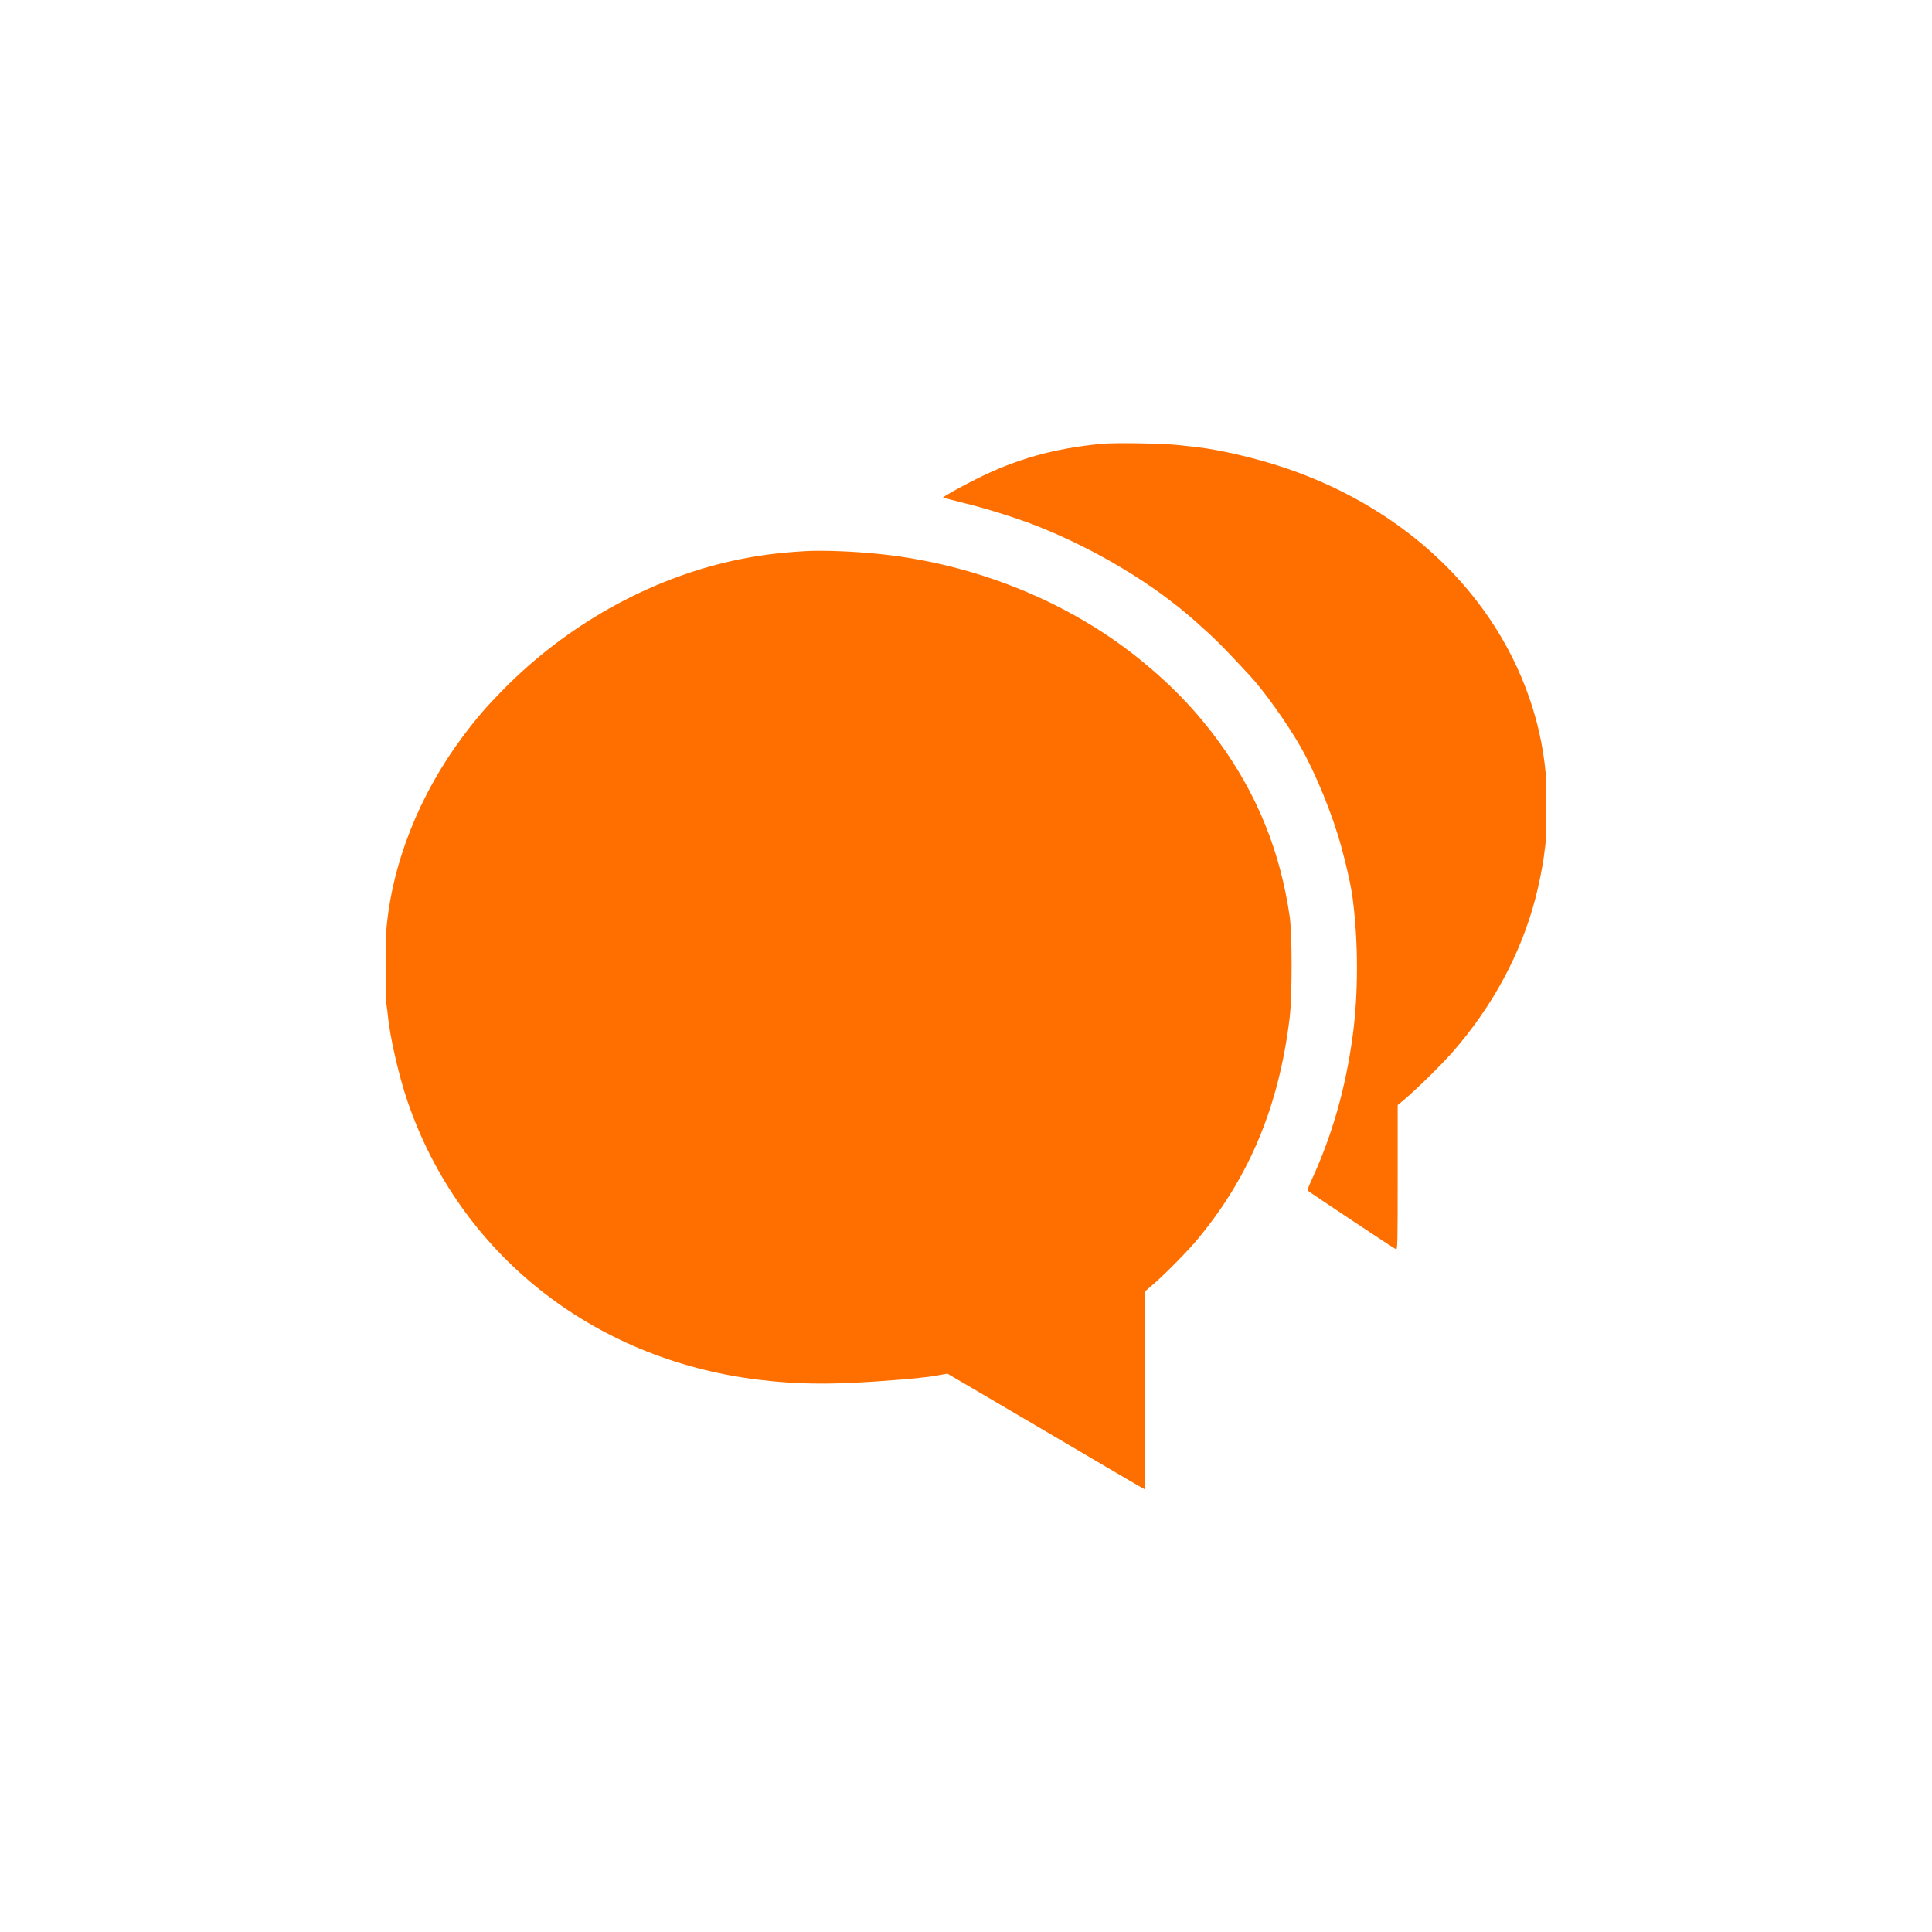
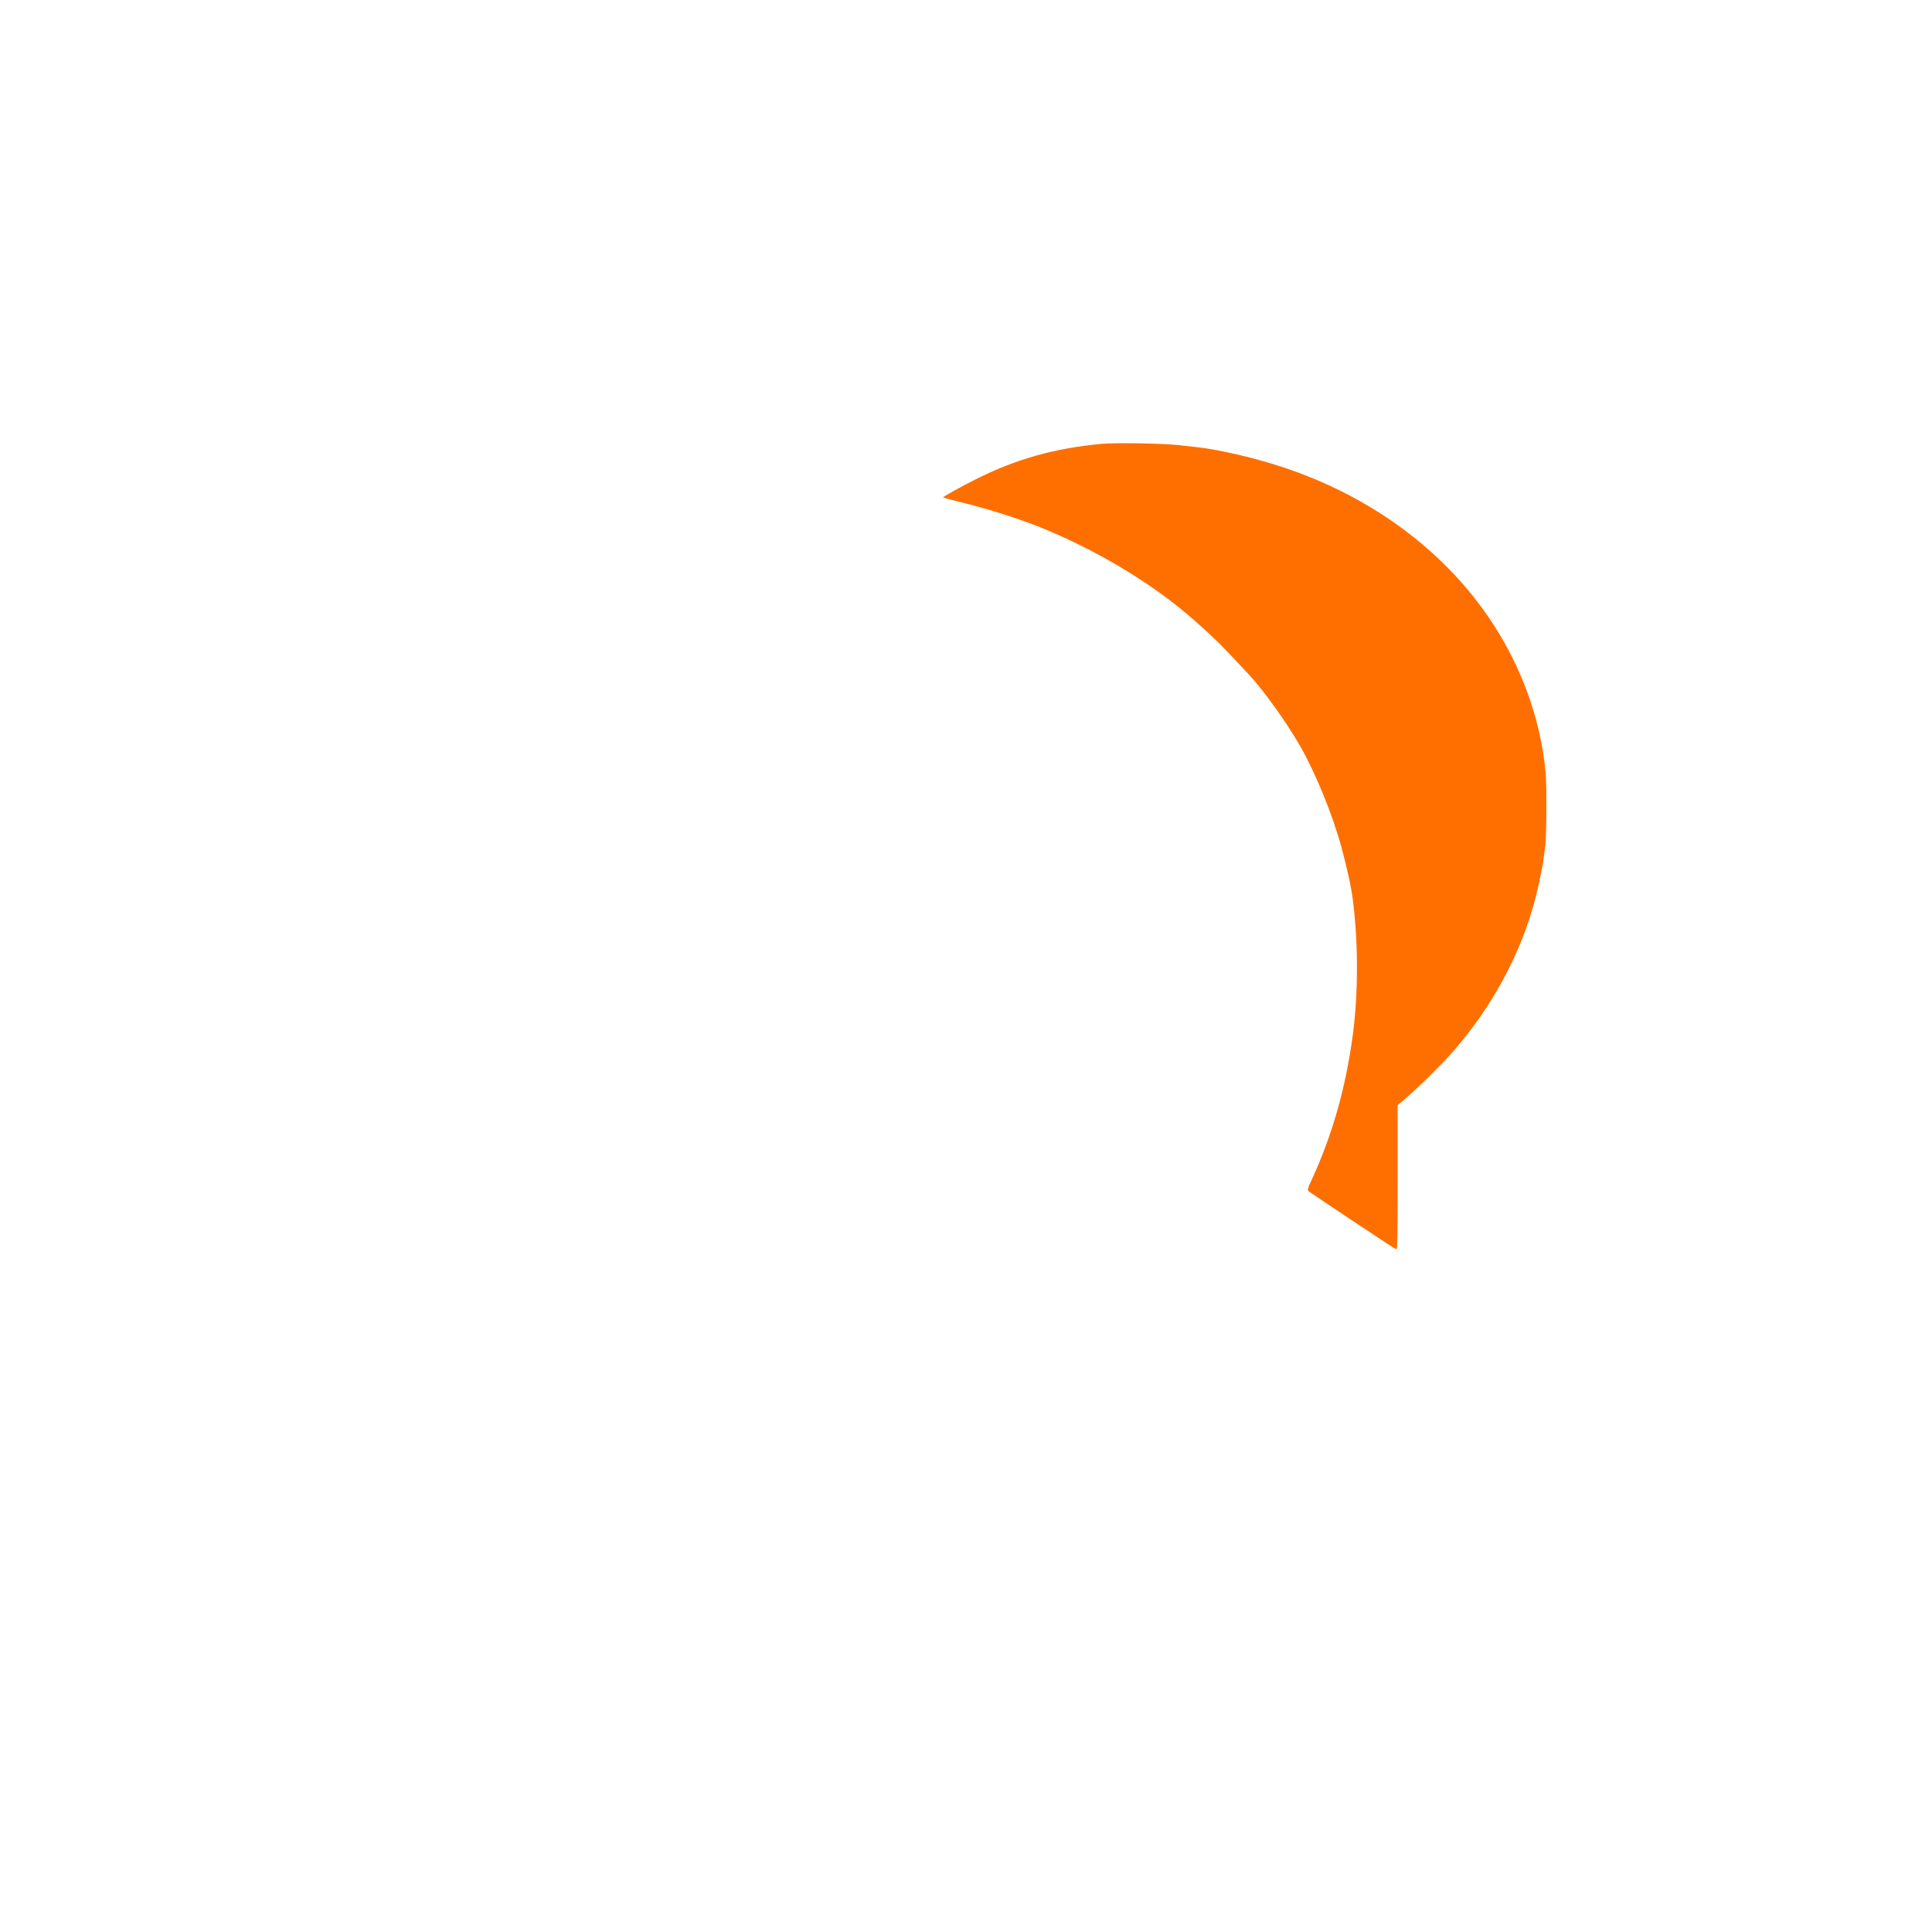
<svg xmlns="http://www.w3.org/2000/svg" version="1.0" width="1920pt" height="1920pt" viewBox="0 0 1920 1920" preserveAspectRatio="xMidYMid meet">
  <g transform="translate(0,1920) scale(0.1,-0.1)" fill="#ff6f00" stroke="none">
    <path d="M10945 14789 c-466 -44 -844 -150 -1242 -349 -153 -76 -337 -179 -331 -185 2 -1 97 -26 212 -55 240 -59 546 -157 739 -234 577 -232 1136 -568 1546 -931 207 -183 275 -251 548 -545 144 -155 374 -477 504 -705 154 -269 322 -681 410 -1005 58 -214 97 -392 113 -520 55 -425 55 -933 0 -1345 -71 -530 -204 -997 -413 -1449 -34 -73 -39 -92 -29 -102 18 -17 854 -573 873 -580 13 -5 15 76 15 714 l0 720 58 48 c135 114 369 344 487 478 396 452 680 978 823 1526 34 127 77 342 87 435 4 33 9 74 12 90 12 75 15 592 4 717 -51 577 -271 1151 -629 1641 -467 640 -1159 1130 -1977 1402 -274 92 -630 175 -850 200 -27 3 -111 13 -185 21 -164 18 -637 26 -775 13z" fill="#ff6f00" />
-     <path d="M8005 13723 c-274 -15 -498 -46 -734 -98 -838 -188 -1640 -639 -2268 -1276 -171 -174 -261 -278 -402 -466 -435 -581 -707 -1269 -762 -1930 -11 -130 -8 -692 4 -753 3 -14 8 -54 11 -90 21 -216 110 -604 196 -855 517 -1512 1834 -2560 3475 -2765 422 -52 778 -53 1380 -4 105 8 201 17 215 19 14 2 54 7 90 10 36 4 97 13 135 21 l70 13 360 -211 c357 -210 856 -503 1343 -789 139 -82 255 -149 257 -149 3 0 5 443 5 983 l0 984 98 85 c122 108 336 326 428 438 515 622 806 1325 911 2200 25 213 25 824 0 1000 -93 646 -323 1215 -703 1737 -227 311 -478 572 -799 830 -707 568 -1624 938 -2570 1037 -254 27 -569 39 -740 29z" fill="#ff6f00" />
  </g>
</svg>